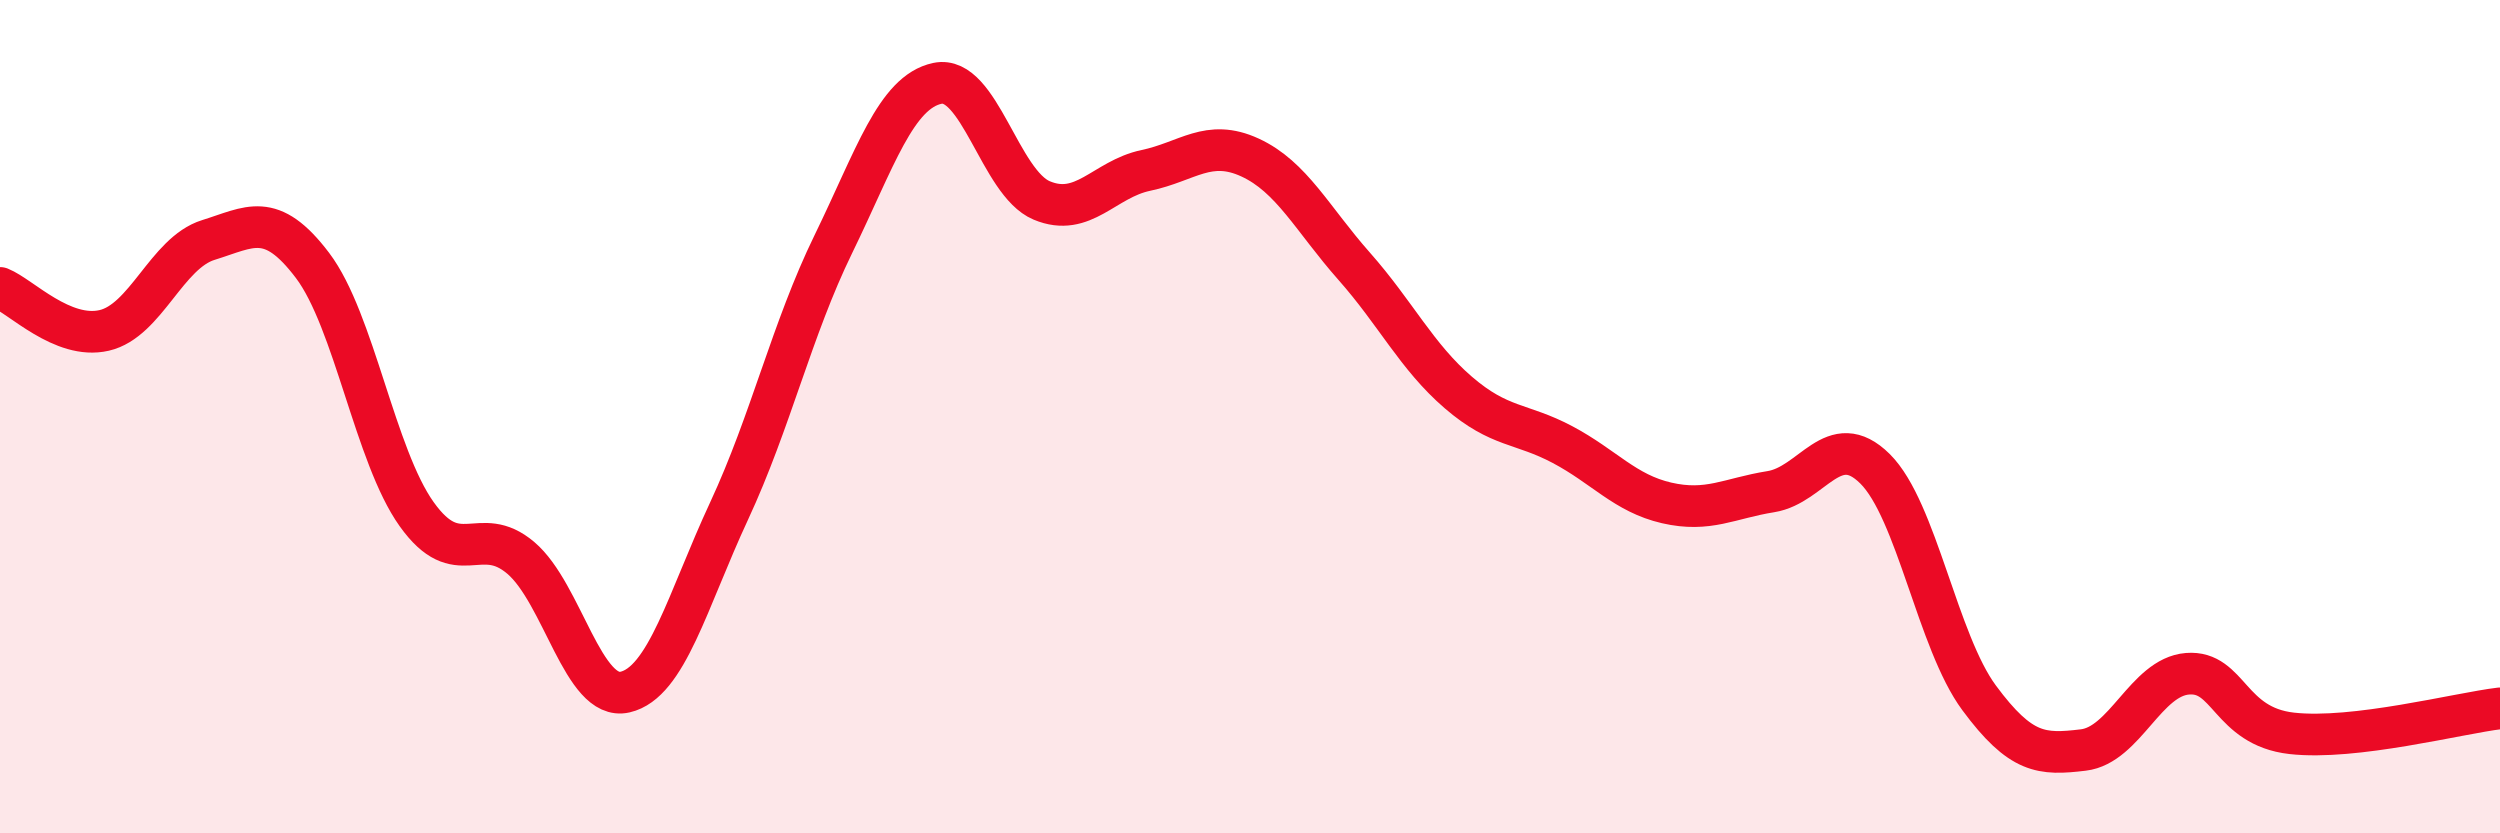
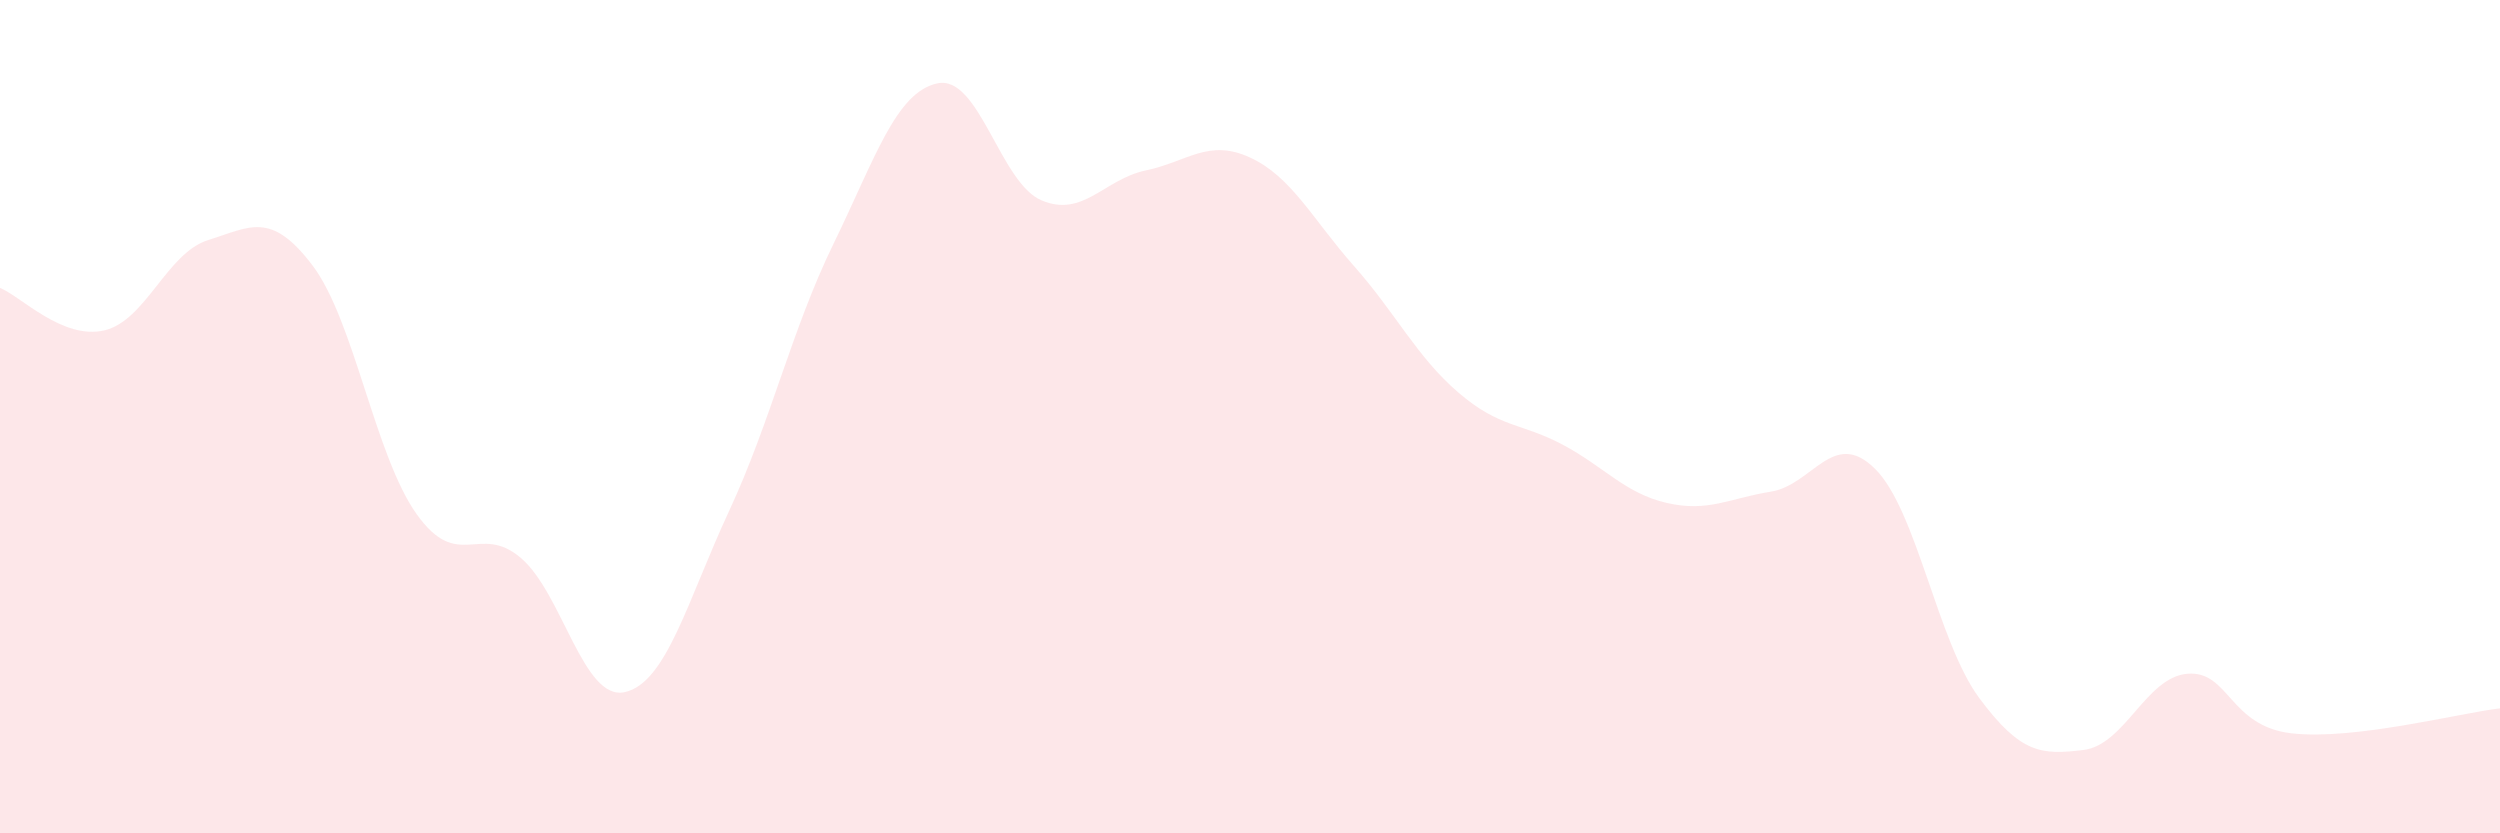
<svg xmlns="http://www.w3.org/2000/svg" width="60" height="20" viewBox="0 0 60 20">
  <path d="M 0,6.91 C 0.5,7.11 1.5,8.16 2.5,7.93 C 3.5,7.7 4,6.07 5,5.76 C 6,5.45 6.5,5.05 7.5,6.37 C 8.5,7.69 9,10.94 10,12.34 C 11,13.74 11.5,12.54 12.5,13.39 C 13.5,14.24 14,16.84 15,16.61 C 16,16.38 16.5,14.41 17.5,12.26 C 18.5,10.11 19,7.91 20,5.86 C 21,3.81 21.5,2.21 22.5,2 C 23.5,1.79 24,4.39 25,4.81 C 26,5.23 26.5,4.3 27.5,4.09 C 28.5,3.88 29,3.32 30,3.78 C 31,4.24 31.5,5.26 32.5,6.39 C 33.5,7.52 34,8.56 35,9.42 C 36,10.28 36.5,10.14 37.5,10.67 C 38.5,11.2 39,11.84 40,12.07 C 41,12.3 41.5,11.96 42.5,11.8 C 43.5,11.64 44,10.26 45,11.25 C 46,12.24 46.5,15.4 47.5,16.75 C 48.5,18.1 49,18.12 50,18 C 51,17.88 51.5,16.25 52.5,16.17 C 53.5,16.09 53.5,17.43 55,17.6 C 56.5,17.77 59,17.12 60,17L60 20L0 20Z" fill="#EB0A25" opacity="0.1" stroke-linecap="round" stroke-linejoin="round" />
-   <path d="M 0,6.91 C 0.5,7.11 1.5,8.16 2.5,7.93 C 3.5,7.7 4,6.07 5,5.76 C 6,5.45 6.5,5.05 7.5,6.37 C 8.5,7.69 9,10.94 10,12.34 C 11,13.74 11.5,12.54 12.5,13.39 C 13.5,14.24 14,16.84 15,16.61 C 16,16.38 16.5,14.41 17.5,12.26 C 18.5,10.11 19,7.91 20,5.86 C 21,3.81 21.5,2.21 22.5,2 C 23.5,1.79 24,4.39 25,4.81 C 26,5.23 26.5,4.3 27.5,4.09 C 28.5,3.88 29,3.32 30,3.78 C 31,4.24 31.5,5.26 32.5,6.39 C 33.5,7.52 34,8.56 35,9.42 C 36,10.28 36.5,10.14 37.5,10.67 C 38.5,11.2 39,11.84 40,12.07 C 41,12.3 41.5,11.96 42.5,11.8 C 43.5,11.64 44,10.26 45,11.25 C 46,12.24 46.5,15.4 47.5,16.75 C 48.5,18.1 49,18.12 50,18 C 51,17.88 51.5,16.25 52.5,16.17 C 53.5,16.09 53.5,17.43 55,17.6 C 56.5,17.77 59,17.12 60,17" stroke="#EB0A25" stroke-width="1" fill="none" stroke-linecap="round" stroke-linejoin="round" />
</svg>